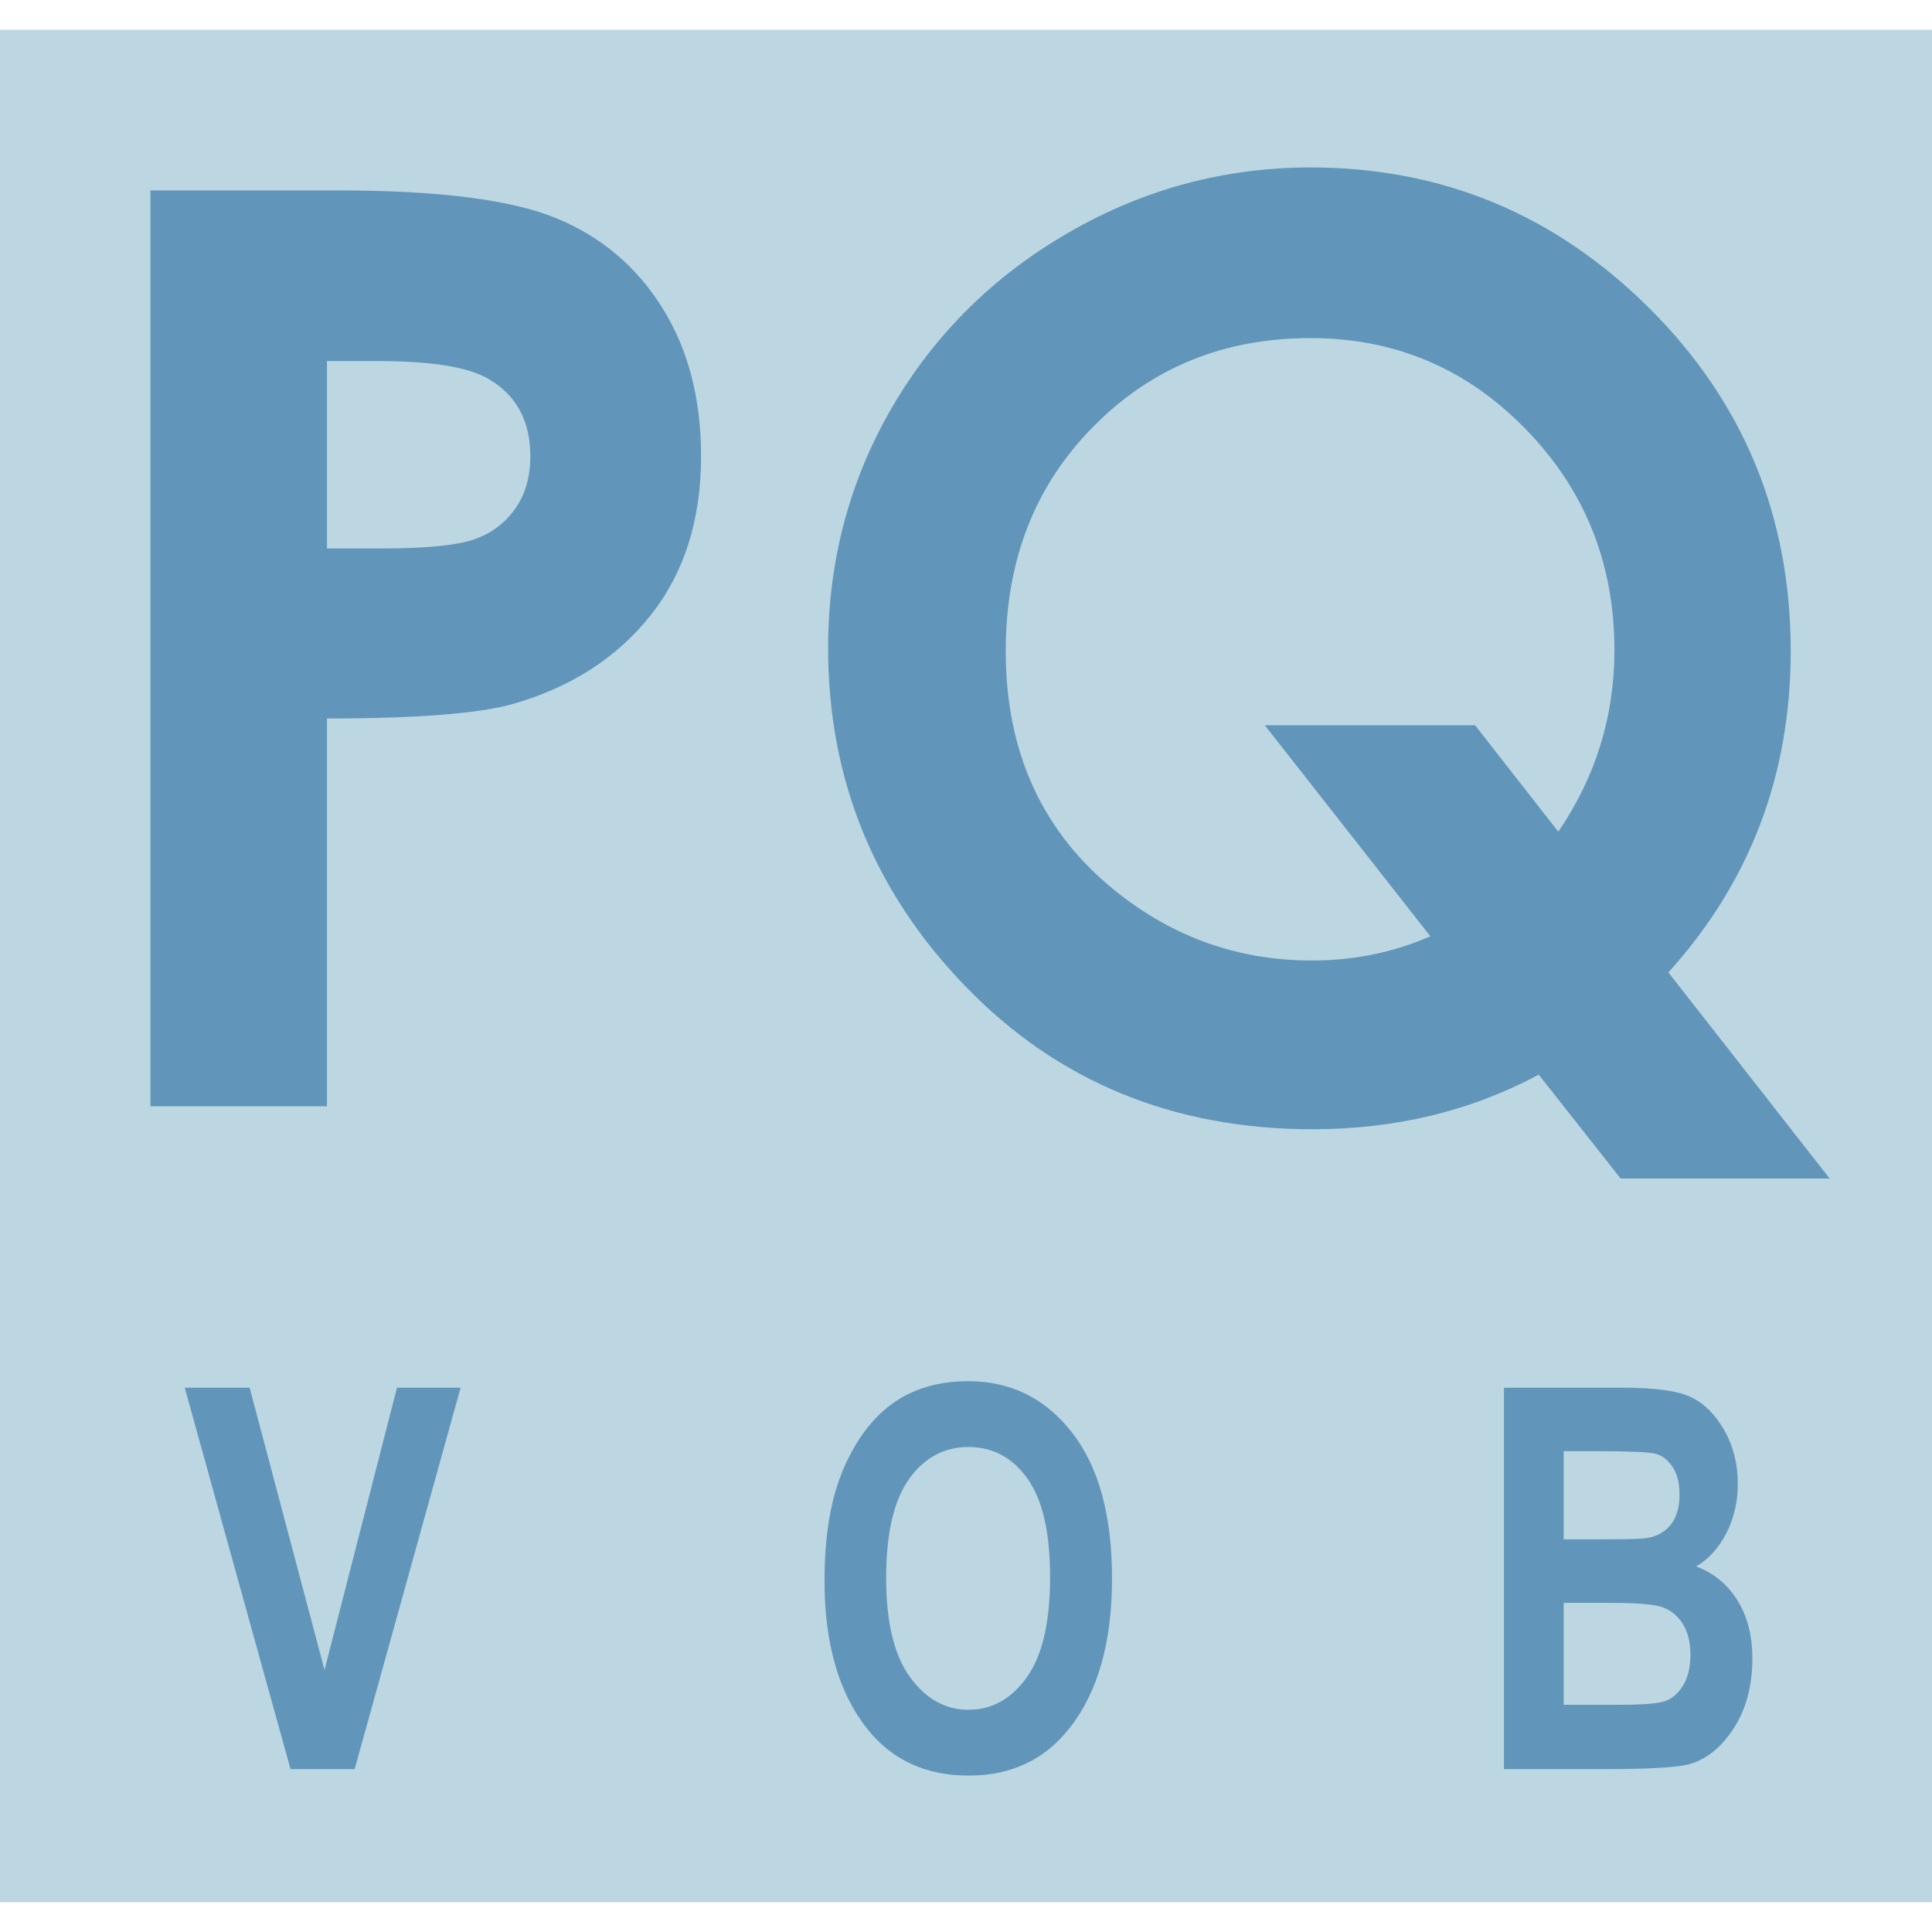
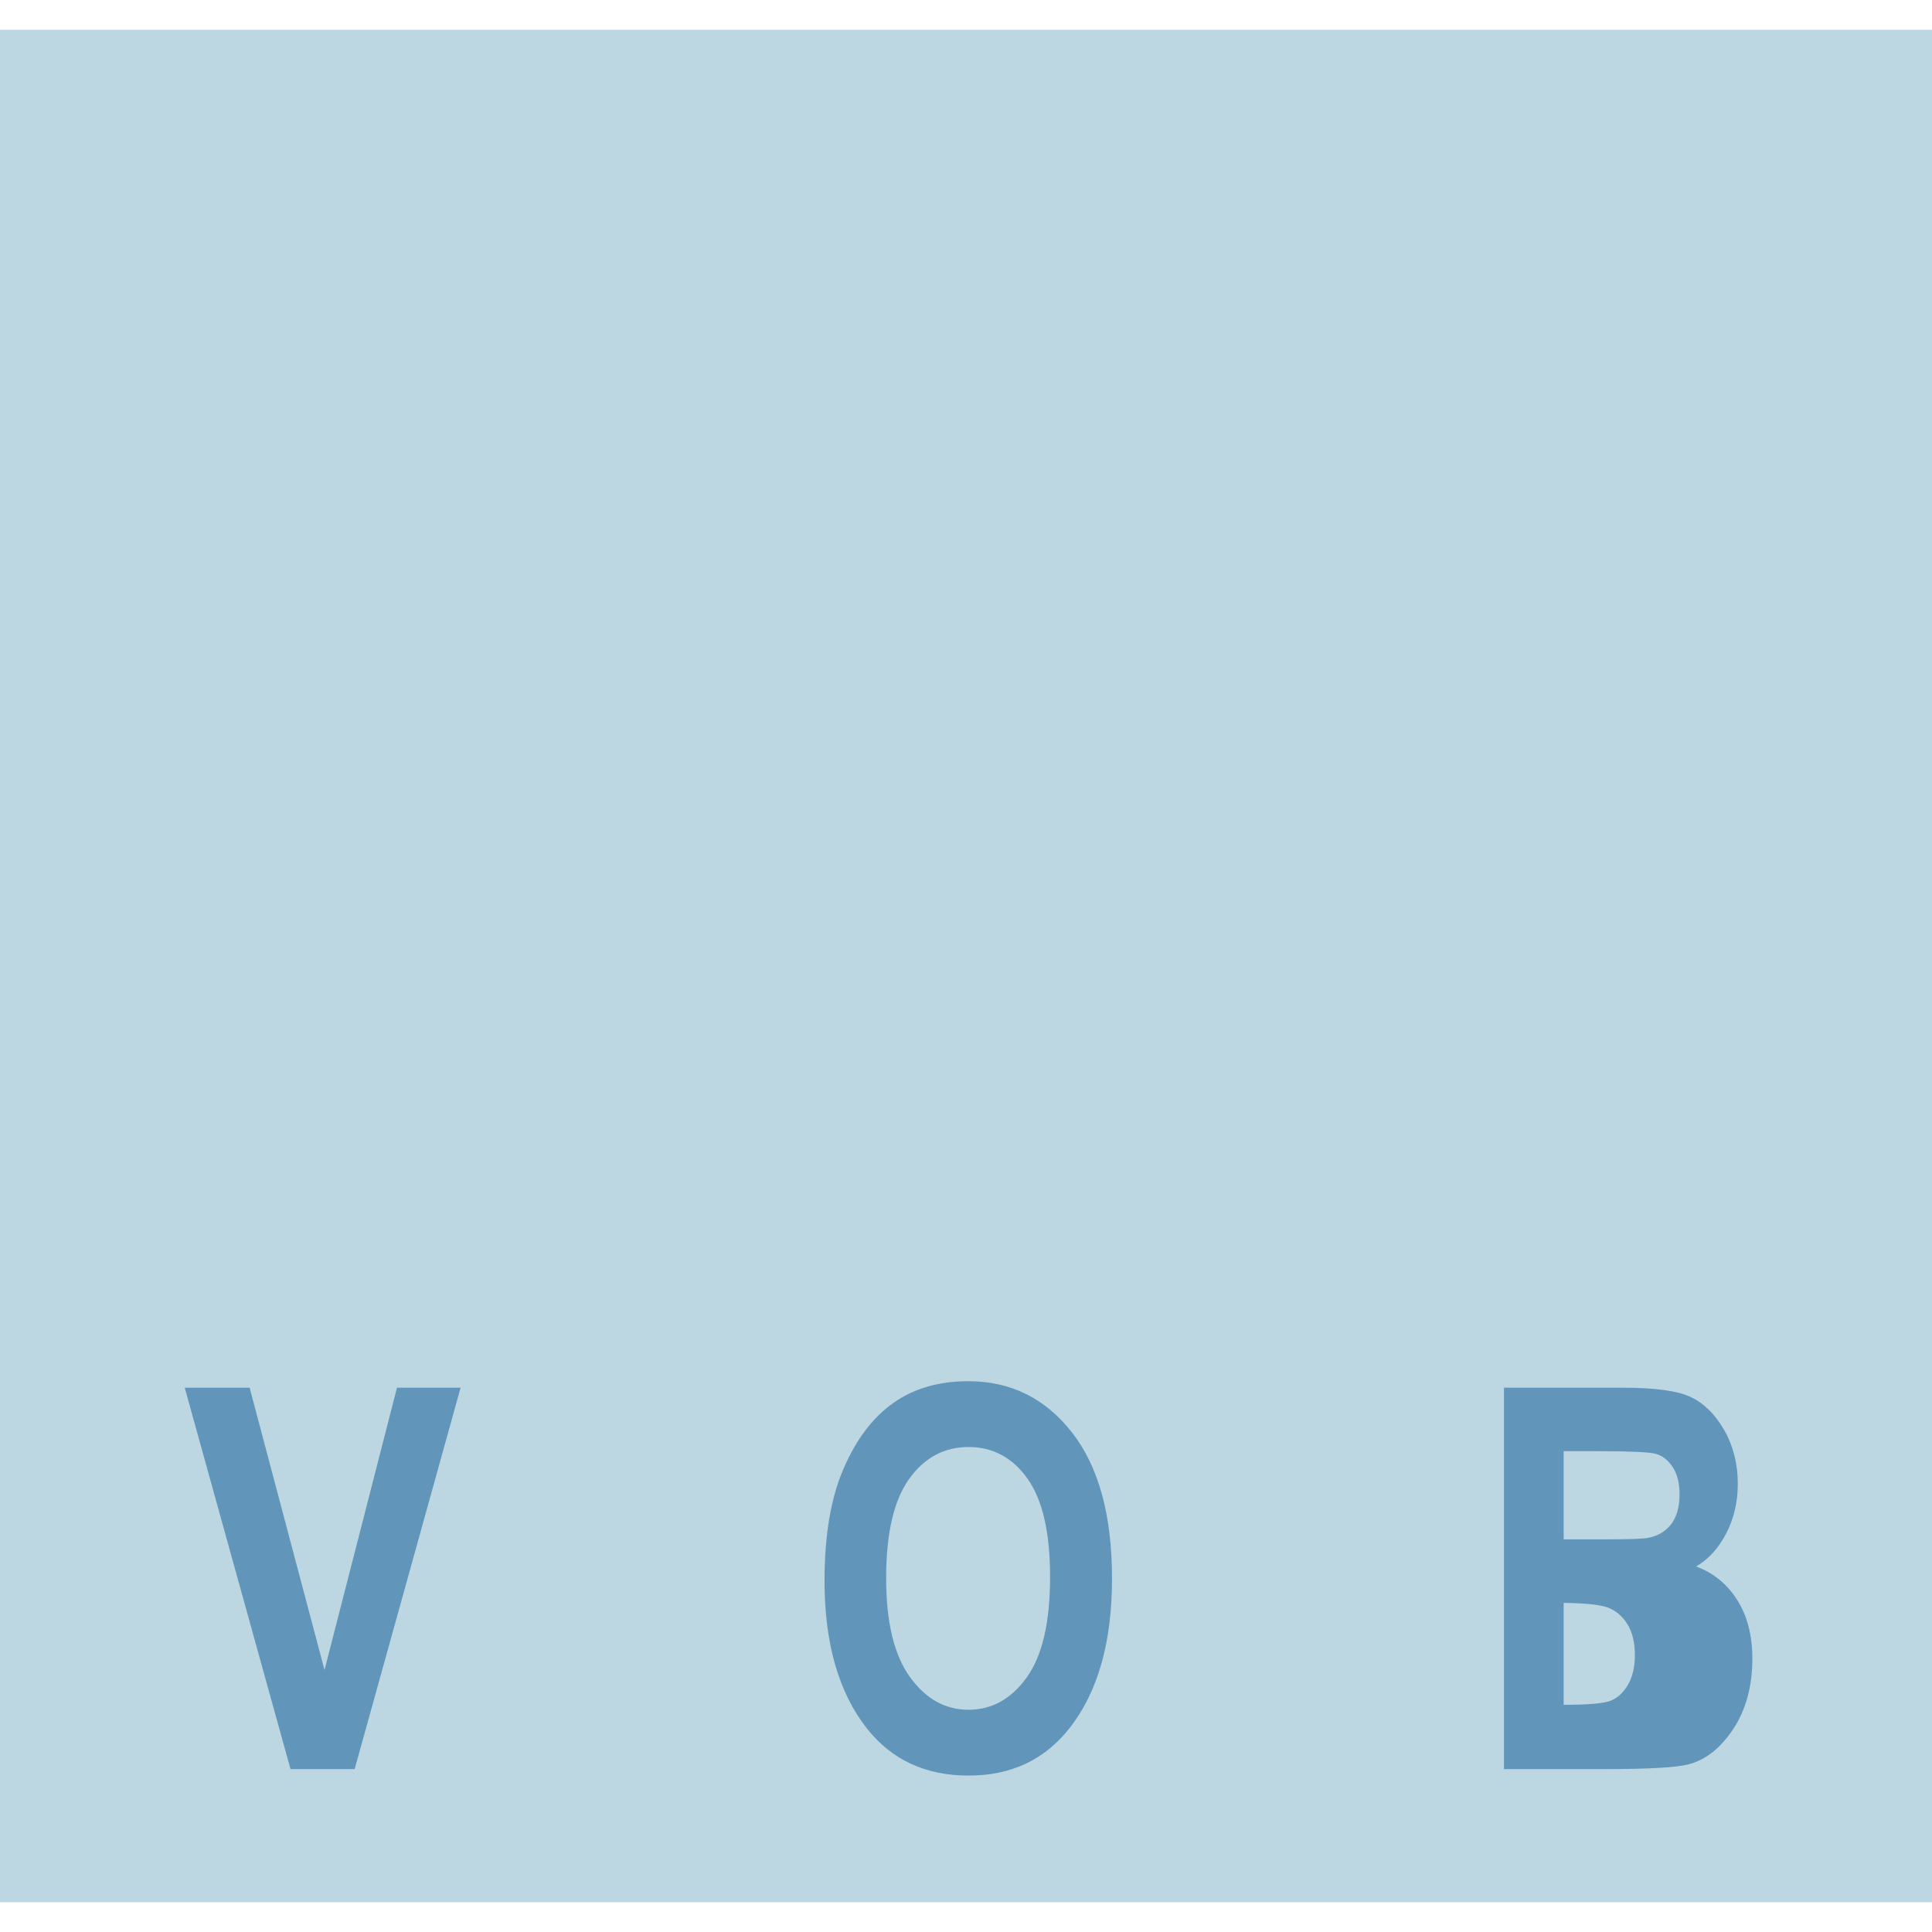
<svg xmlns="http://www.w3.org/2000/svg" width="100%" height="100%" viewBox="0 0 132 132" version="1.1" xml:space="preserve" style="fill-rule:evenodd;clip-rule:evenodd;stroke-linejoin:round;stroke-miterlimit:2;">
  <g>
    <rect x="0" y="2.033" width="132" height="127.934" style="fill:#bcd6e2;" />
-     <path d="M19.849,120.87l-7.228,-26.059l4.434,-0l5.117,19.288l4.951,-19.288l4.347,-0l-7.239,26.059l-4.382,-0Zm36.485,-12.869c0,-3.106 0.432,-5.66 1.306,-7.669c0.868,-2.008 2.007,-3.506 3.41,-4.489c1.402,-0.984 3.106,-1.475 5.106,-1.475c2.899,0 5.256,1.165 7.085,3.501c1.823,2.336 2.736,5.661 2.736,9.975c0,4.356 -0.966,7.766 -2.897,10.217c-1.697,2.172 -3.997,3.252 -6.907,3.252c-2.932,-0 -5.243,-1.073 -6.941,-3.215c-1.931,-2.452 -2.898,-5.819 -2.898,-10.097Zm4.21,-0.175c0,2.997 0.541,5.242 1.616,6.74c1.081,1.499 2.415,2.251 4.013,2.251c1.605,0 2.933,-0.746 3.991,-2.233c1.059,-1.486 1.581,-3.767 1.581,-6.85c0,-3.021 -0.511,-5.254 -1.541,-6.704c-1.023,-1.444 -2.369,-2.166 -4.031,-2.166c-1.661,-0 -3.019,0.728 -4.06,2.184c-1.045,1.462 -1.569,3.719 -1.569,6.778Zm42.212,-13.015l8.109,-0c2.208,-0 3.766,0.213 4.663,0.643c0.898,0.425 1.656,1.177 2.277,2.257c0.615,1.074 0.926,2.299 0.926,3.659c0,1.255 -0.264,2.39 -0.793,3.403c-0.529,1.014 -1.214,1.766 -2.053,2.251c1.202,0.45 2.139,1.22 2.818,2.312c0.684,1.087 1.023,2.415 1.023,3.981c0,1.893 -0.437,3.5 -1.3,4.805c-0.862,1.31 -1.885,2.118 -3.064,2.426c-0.823,0.213 -2.726,0.322 -5.711,0.322l-6.895,-0l0,-26.059Zm4.078,4.338l-0,6.025l2.697,-0c1.616,-0 2.616,-0.031 3.001,-0.091c0.696,-0.115 1.237,-0.425 1.634,-0.928c0.39,-0.504 0.586,-1.19 0.586,-2.057c-0,-0.771 -0.156,-1.396 -0.477,-1.875c-0.322,-0.479 -0.707,-0.776 -1.162,-0.898c-0.454,-0.115 -1.76,-0.176 -3.916,-0.176l-2.363,0Zm-0,10.363l-0,6.965l3.795,0c1.662,0 2.725,-0.091 3.197,-0.272c0.472,-0.183 0.868,-0.547 1.191,-1.086c0.316,-0.541 0.477,-1.22 0.477,-2.051c-0,-0.856 -0.172,-1.553 -0.512,-2.106c-0.345,-0.552 -0.799,-0.934 -1.363,-1.14c-0.569,-0.207 -1.73,-0.31 -3.479,-0.31l-3.306,-0Z" style="fill:#6196ba;fill-rule:nonzero;" />
-     <path d="M10.278,13.009l12.78,-0c6.919,-0 11.898,0.638 14.954,1.902c3.055,1.262 5.48,3.295 7.242,6.127c1.763,2.817 2.645,6.199 2.645,10.134c-0,4.37 -1.161,8 -3.467,10.889c-2.307,2.903 -5.45,4.907 -9.402,6.039c-2.321,0.654 -6.552,0.988 -12.692,0.988l-0,26.497l-12.06,0l-0,-62.576Zm12.06,24.463l3.819,0c3.012,0 5.113,-0.217 6.287,-0.638c1.176,-0.421 2.101,-1.132 2.777,-2.106c0.676,-0.972 1.014,-2.163 1.014,-3.556c0,-2.41 -0.955,-4.167 -2.836,-5.27c-1.38,-0.828 -3.937,-1.235 -7.668,-1.235l-3.393,0l-0,12.805Zm91.65,28.966l11.019,14.083l-14.28,0l-5.597,-7.099c-4.626,2.482 -9.768,3.731 -15.453,3.731c-9.49,0 -17.378,-3.238 -23.666,-9.713c-6.287,-6.476 -9.431,-14.2 -9.431,-23.158c0,-5.982 1.47,-11.485 4.393,-16.494c2.922,-4.994 6.948,-8.972 12.075,-11.919c5.112,-2.948 10.621,-4.428 16.497,-4.428c8.99,-0 16.702,3.208 23.136,9.611c6.449,6.417 9.666,14.228 9.666,23.433c0,8.479 -2.791,15.797 -8.359,21.953Zm-7.521,-9.612c2.557,-3.745 3.835,-7.884 3.835,-12.414c-0,-5.937 -2.028,-10.961 -6.082,-15.113c-4.04,-4.139 -8.932,-6.2 -14.675,-6.2c-5.905,0 -10.857,2.004 -14.837,6.04c-3.997,4.021 -5.994,9.146 -5.994,15.346c-0,6.926 2.512,12.4 7.536,16.421c3.937,3.151 8.388,4.719 13.383,4.719c2.879,-0 5.567,-0.552 8.093,-1.655l-11.31,-14.418l14.366,0l5.685,7.274Z" style="fill:#6196ba;fill-rule:nonzero;" />
+     <path d="M19.849,120.87l-7.228,-26.059l4.434,-0l5.117,19.288l4.951,-19.288l4.347,-0l-7.239,26.059l-4.382,-0Zm36.485,-12.869c0,-3.106 0.432,-5.66 1.306,-7.669c0.868,-2.008 2.007,-3.506 3.41,-4.489c1.402,-0.984 3.106,-1.475 5.106,-1.475c2.899,0 5.256,1.165 7.085,3.501c1.823,2.336 2.736,5.661 2.736,9.975c0,4.356 -0.966,7.766 -2.897,10.217c-1.697,2.172 -3.997,3.252 -6.907,3.252c-2.932,-0 -5.243,-1.073 -6.941,-3.215c-1.931,-2.452 -2.898,-5.819 -2.898,-10.097Zm4.21,-0.175c0,2.997 0.541,5.242 1.616,6.74c1.081,1.499 2.415,2.251 4.013,2.251c1.605,0 2.933,-0.746 3.991,-2.233c1.059,-1.486 1.581,-3.767 1.581,-6.85c0,-3.021 -0.511,-5.254 -1.541,-6.704c-1.023,-1.444 -2.369,-2.166 -4.031,-2.166c-1.661,-0 -3.019,0.728 -4.06,2.184c-1.045,1.462 -1.569,3.719 -1.569,6.778Zm42.212,-13.015l8.109,-0c2.208,-0 3.766,0.213 4.663,0.643c0.898,0.425 1.656,1.177 2.277,2.257c0.615,1.074 0.926,2.299 0.926,3.659c0,1.255 -0.264,2.39 -0.793,3.403c-0.529,1.014 -1.214,1.766 -2.053,2.251c1.202,0.45 2.139,1.22 2.818,2.312c0.684,1.087 1.023,2.415 1.023,3.981c0,1.893 -0.437,3.5 -1.3,4.805c-0.862,1.31 -1.885,2.118 -3.064,2.426c-0.823,0.213 -2.726,0.322 -5.711,0.322l-6.895,-0l0,-26.059Zm4.078,4.338l-0,6.025l2.697,-0c1.616,-0 2.616,-0.031 3.001,-0.091c0.696,-0.115 1.237,-0.425 1.634,-0.928c0.39,-0.504 0.586,-1.19 0.586,-2.057c-0,-0.771 -0.156,-1.396 -0.477,-1.875c-0.322,-0.479 -0.707,-0.776 -1.162,-0.898c-0.454,-0.115 -1.76,-0.176 -3.916,-0.176l-2.363,0Zm-0,10.363l-0,6.965c1.662,0 2.725,-0.091 3.197,-0.272c0.472,-0.183 0.868,-0.547 1.191,-1.086c0.316,-0.541 0.477,-1.22 0.477,-2.051c-0,-0.856 -0.172,-1.553 -0.512,-2.106c-0.345,-0.552 -0.799,-0.934 -1.363,-1.14c-0.569,-0.207 -1.73,-0.31 -3.479,-0.31l-3.306,-0Z" style="fill:#6196ba;fill-rule:nonzero;" />
  </g>
</svg>